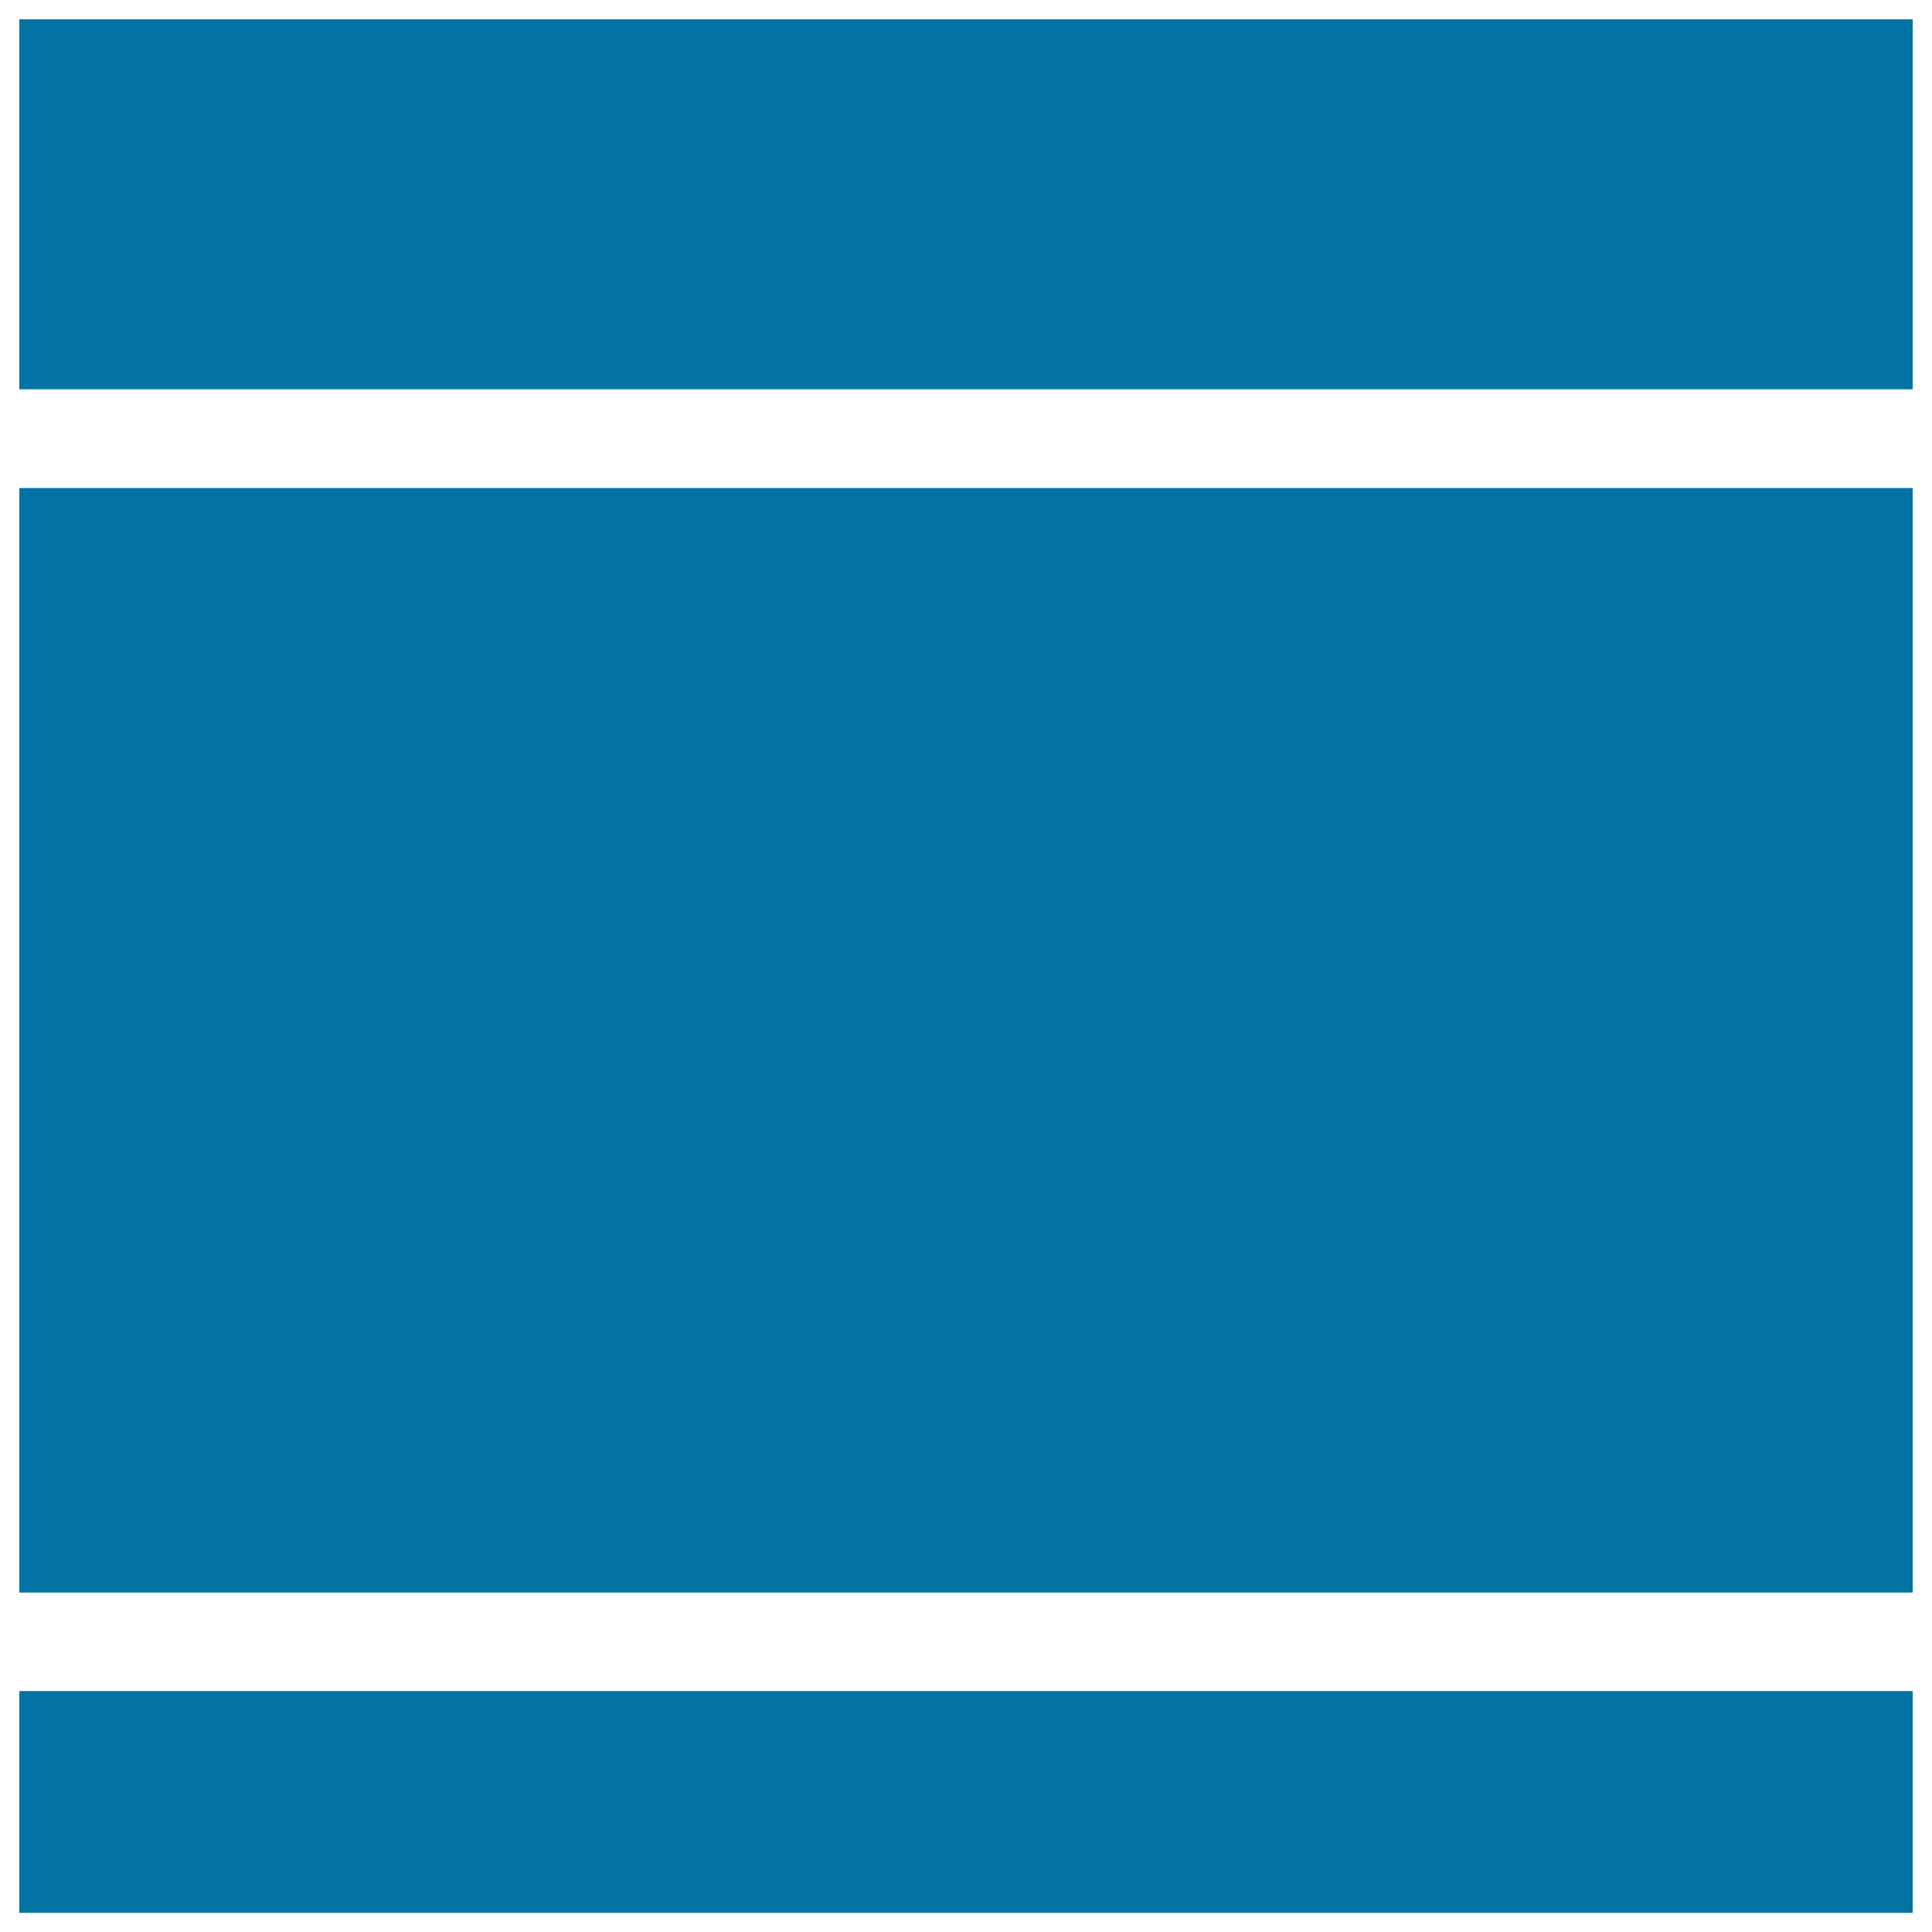
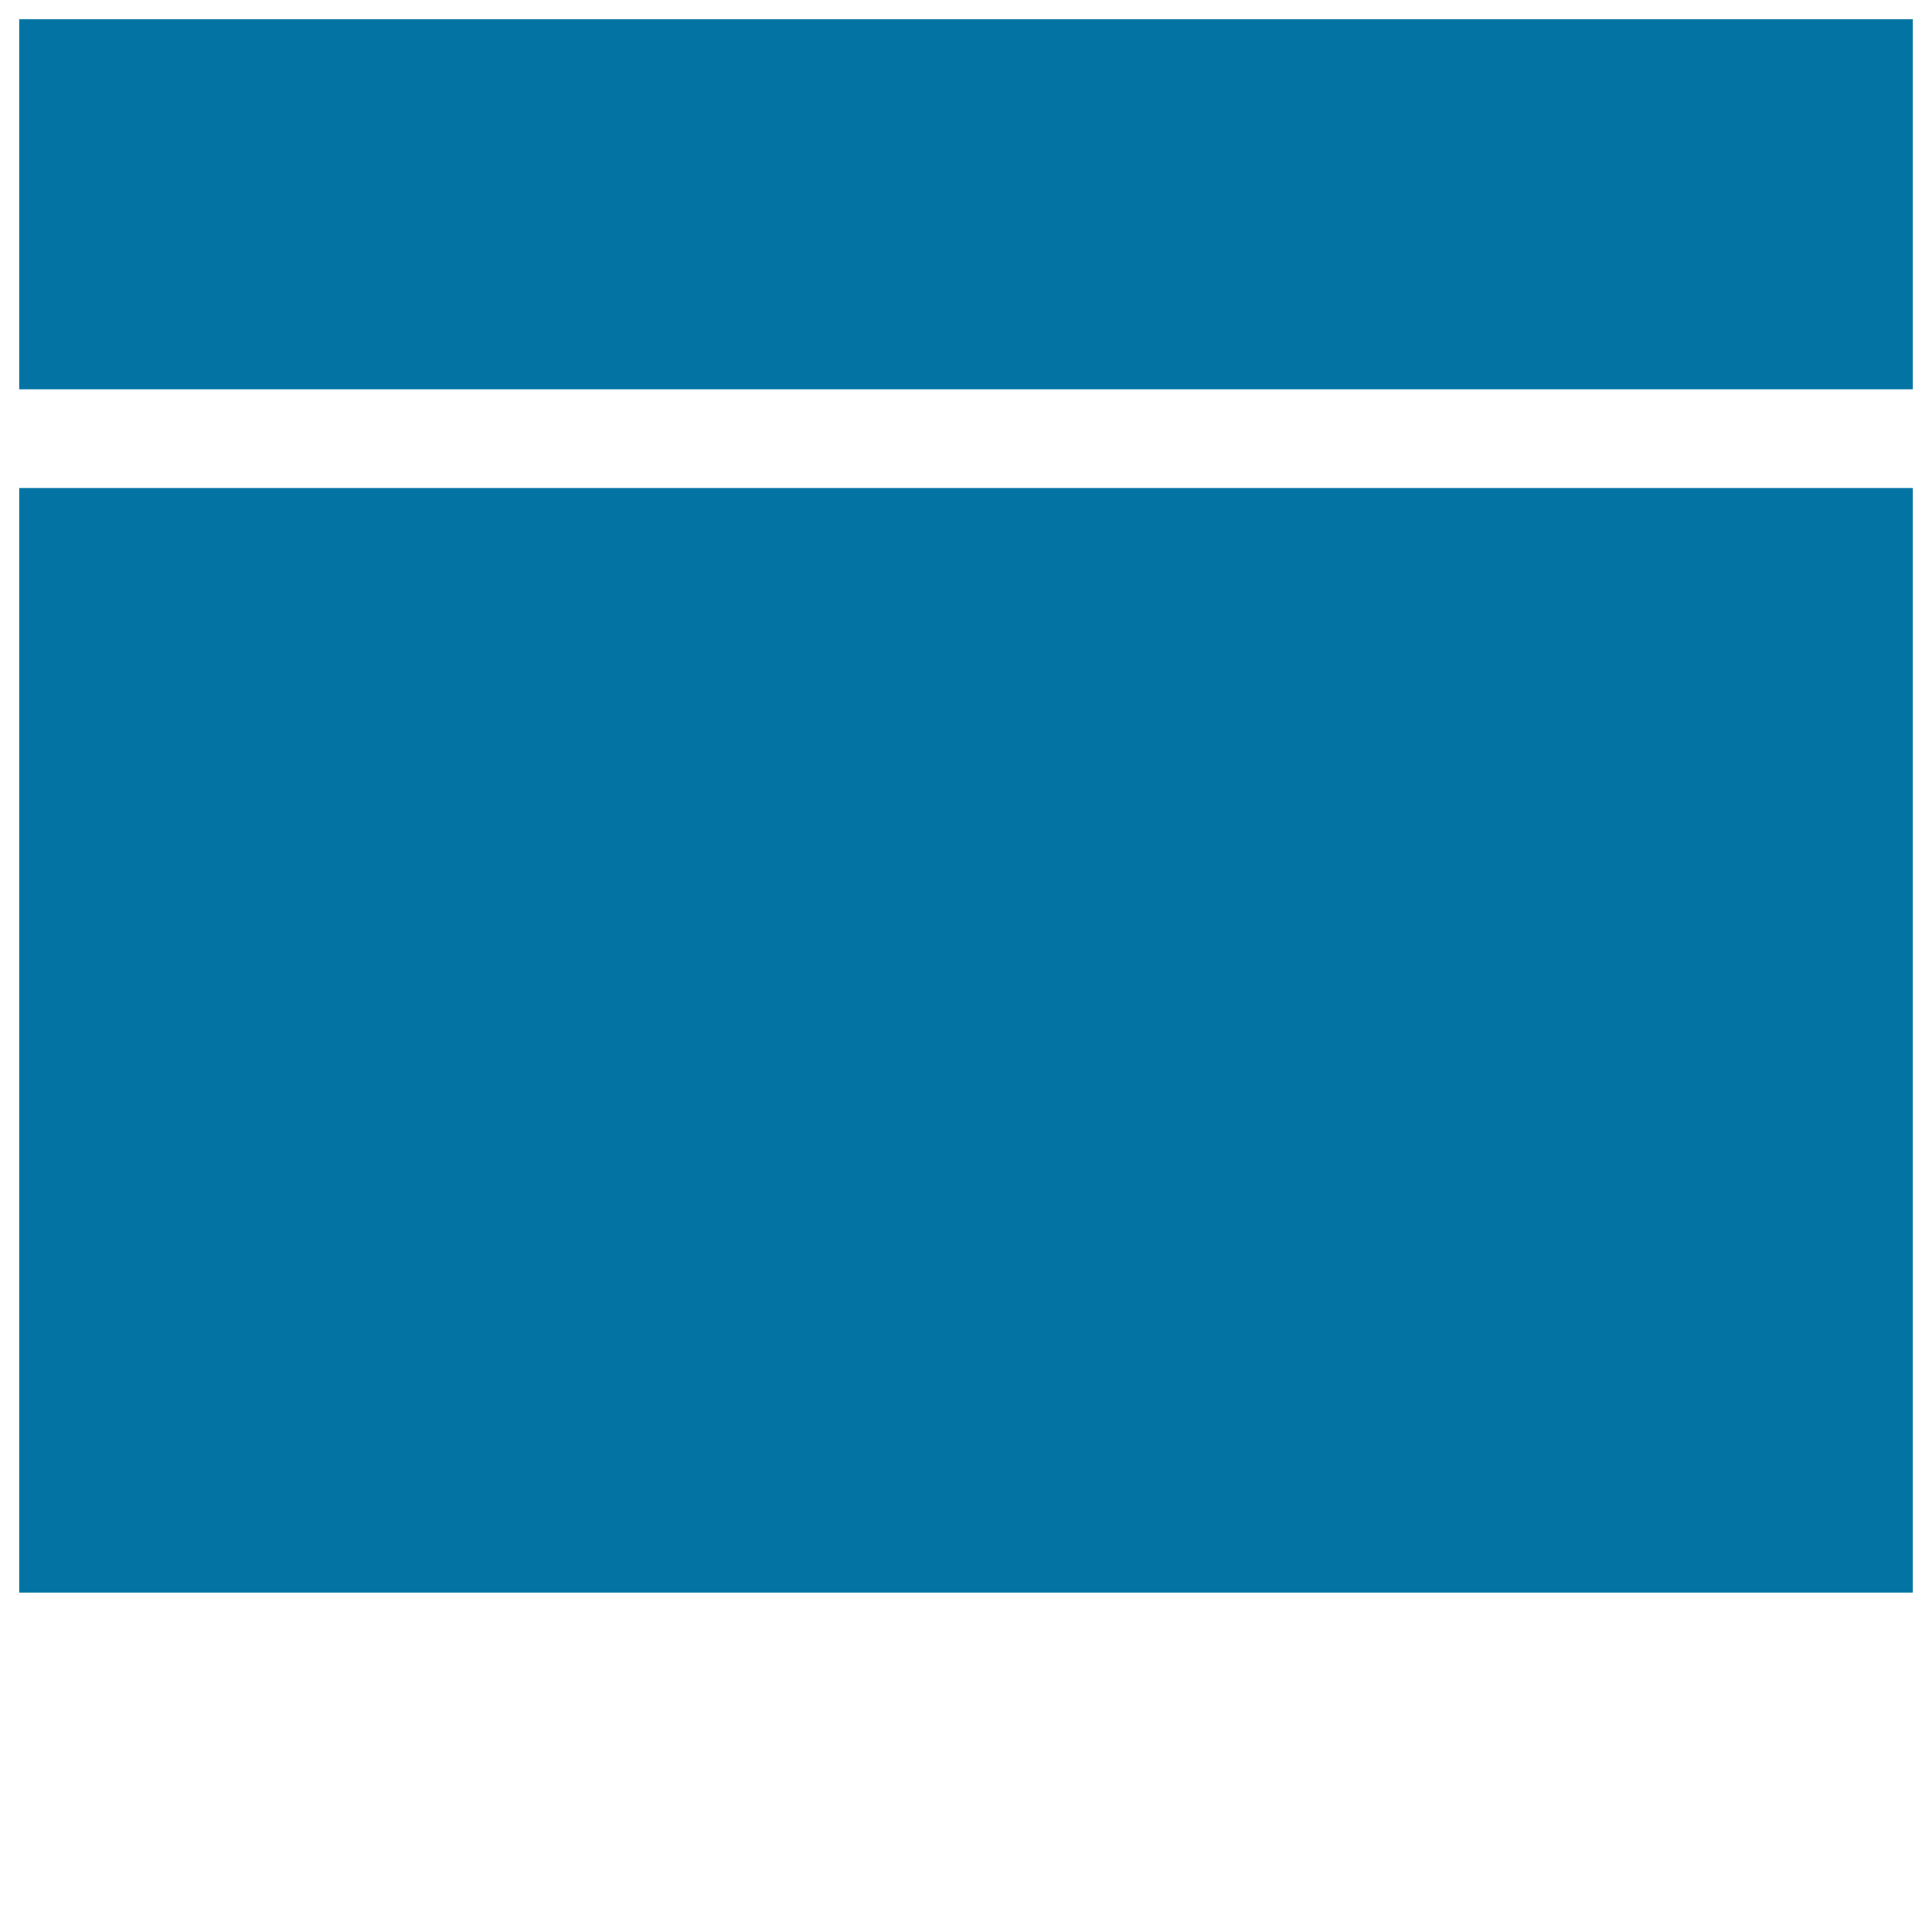
<svg xmlns="http://www.w3.org/2000/svg" viewBox="0 0 1000 1000" style="fill:#0273a2">
  <title>One Column Layout SVG icon</title>
  <g>
    <g>
      <rect x="10" y="10" width="980" height="191.5" />
      <rect x="10" y="252.6" width="980" height="571.7" />
-       <rect x="10" y="875.3" width="980" height="114.8" />
    </g>
  </g>
</svg>